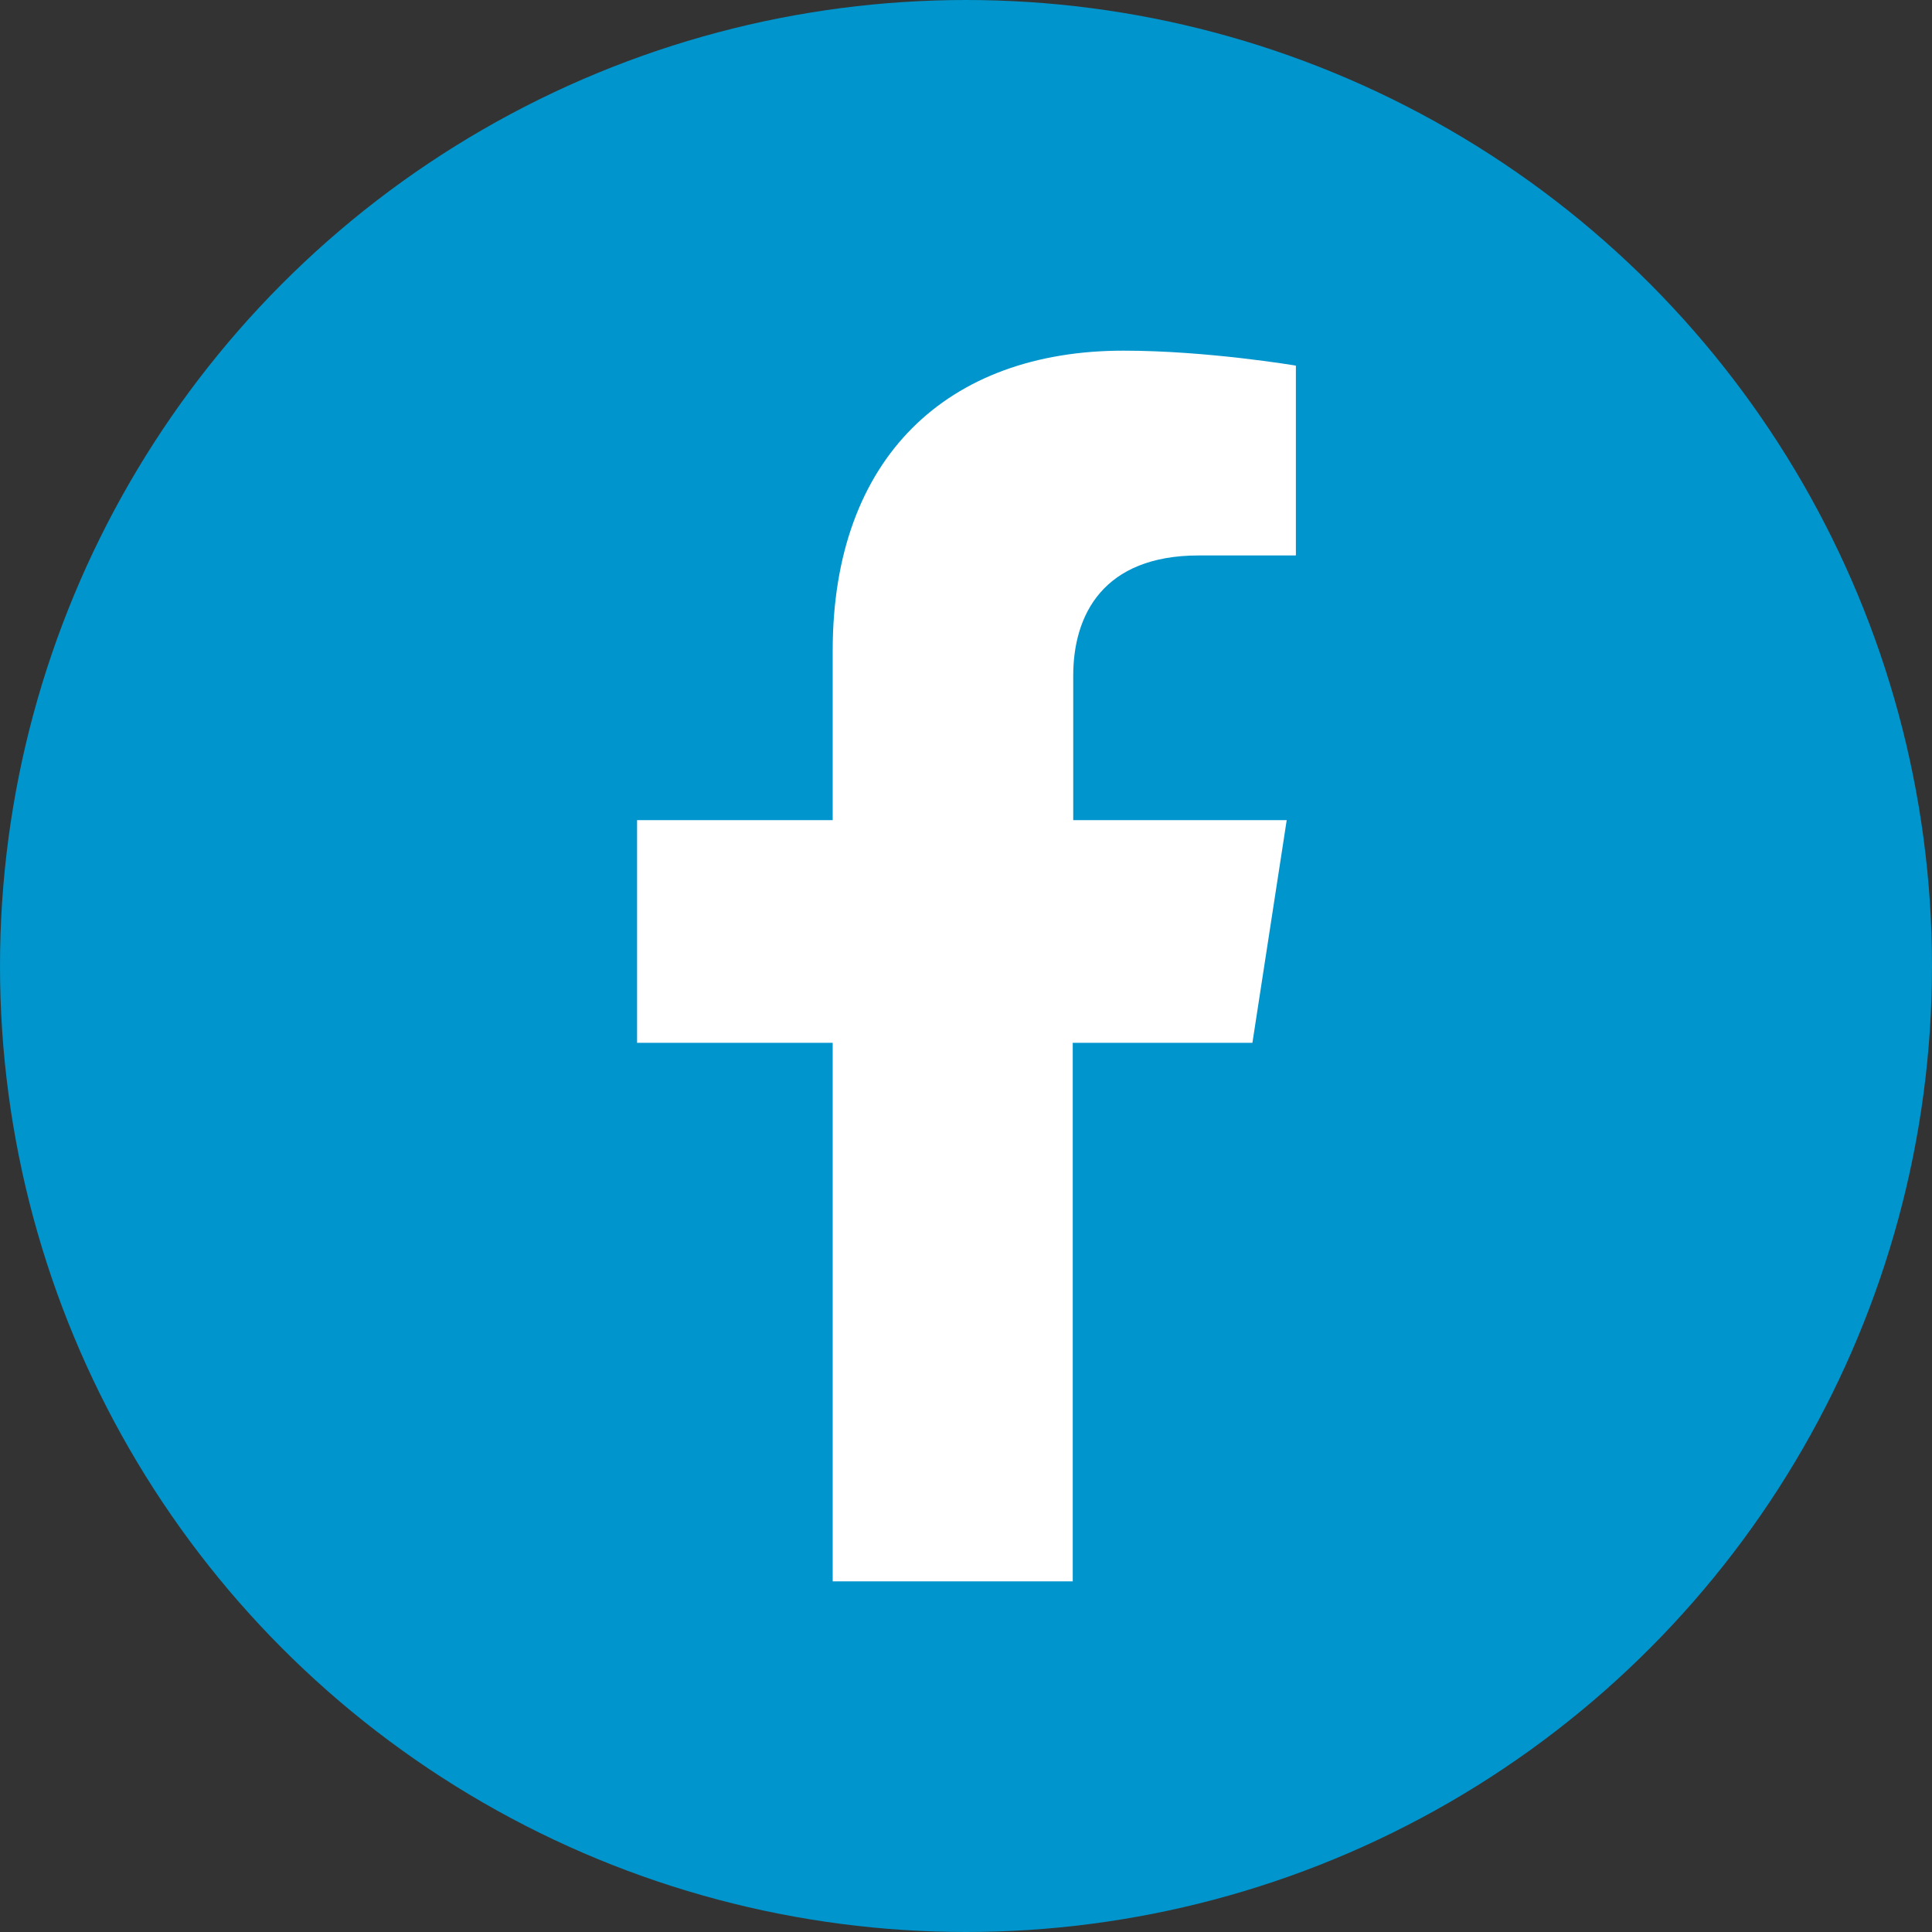
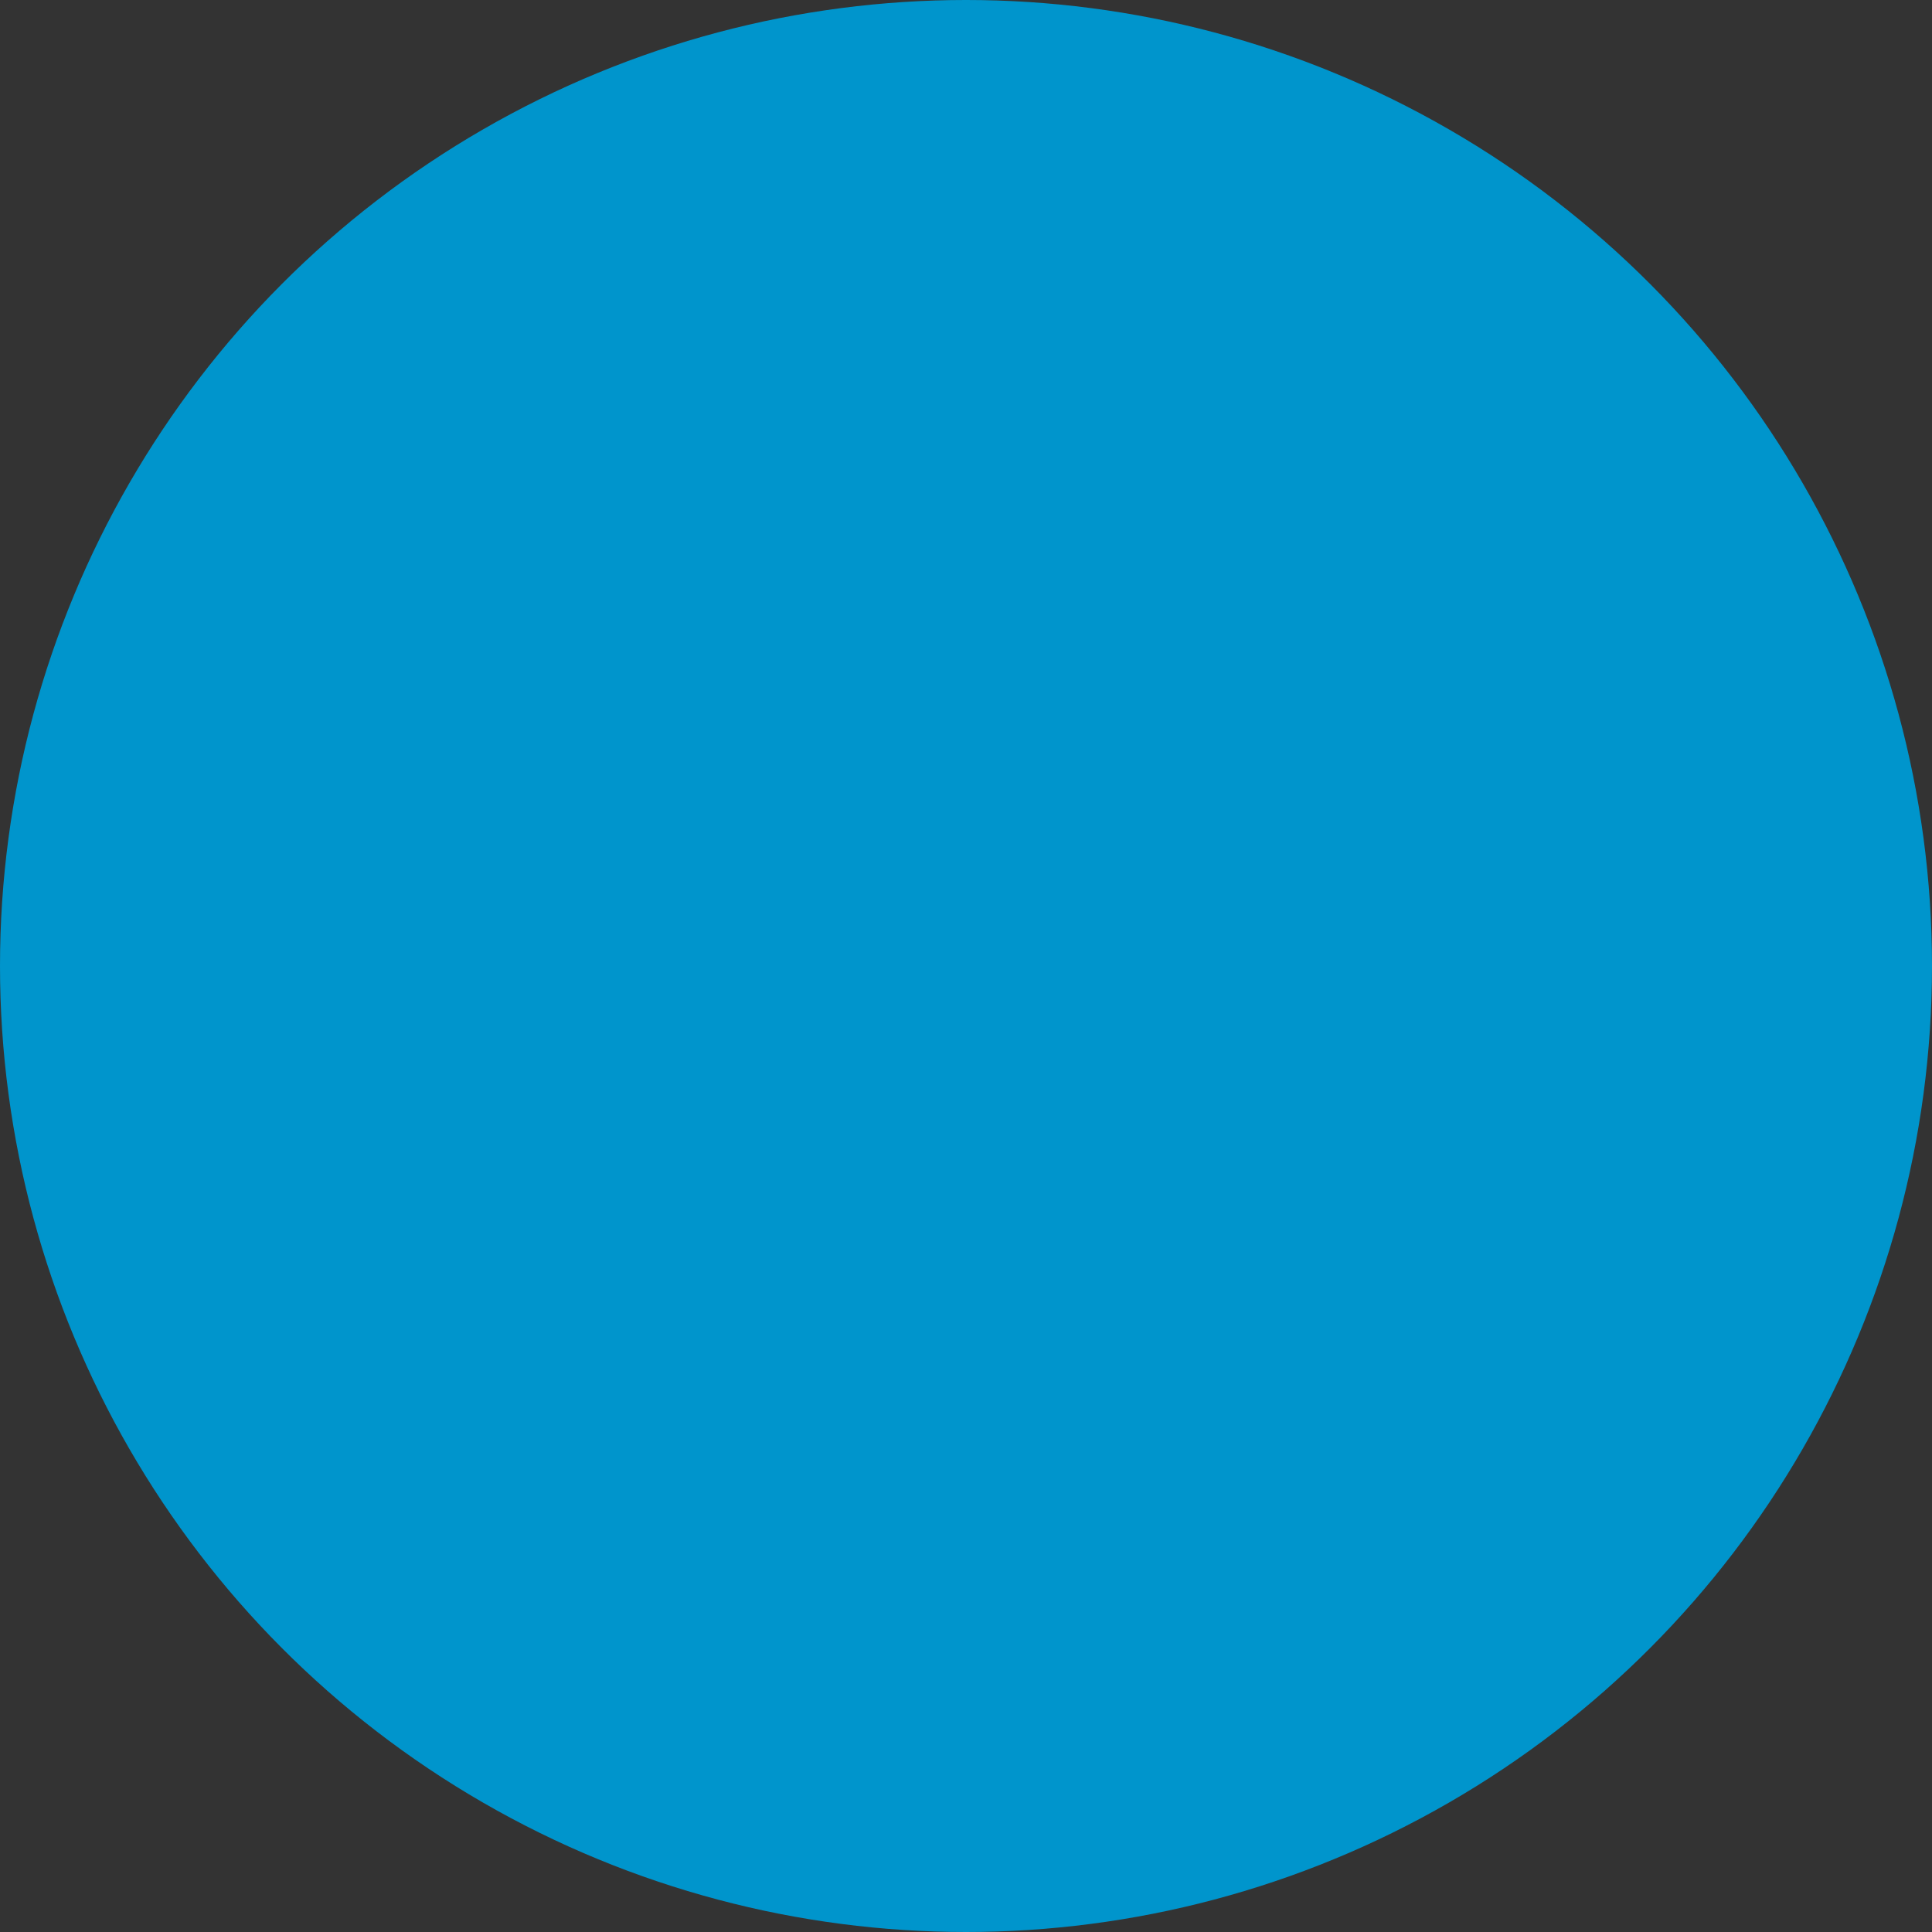
<svg xmlns="http://www.w3.org/2000/svg" id="Layer_2" data-name="Layer 2" viewBox="0 0 40 40">
  <rect x="0" y="0" width="40" height="40" fill="#333333" stroke="none" />
  <defs>
    <style>
      .cls-1 {
        fill: #fff;
      }

      .cls-2 {
        fill: #0095cc;
      }
    </style>
  </defs>
  <g id="ELEMENTS">
    <g>
      <circle class="cls-2" cx="20" cy="20" r="20" />
-       <path class="cls-1" d="M22.21,32.74v-11.15h3.72l.71-4.61h-4.42v-2.99c0-1.26.62-2.49,2.6-2.49h2.01v-3.93s-1.83-.31-3.57-.31c-3.64,0-6.02,2.21-6.02,6.21v3.51h-4.05v4.61h4.05v11.15h4.98Z" />
    </g>
  </g>
</svg>